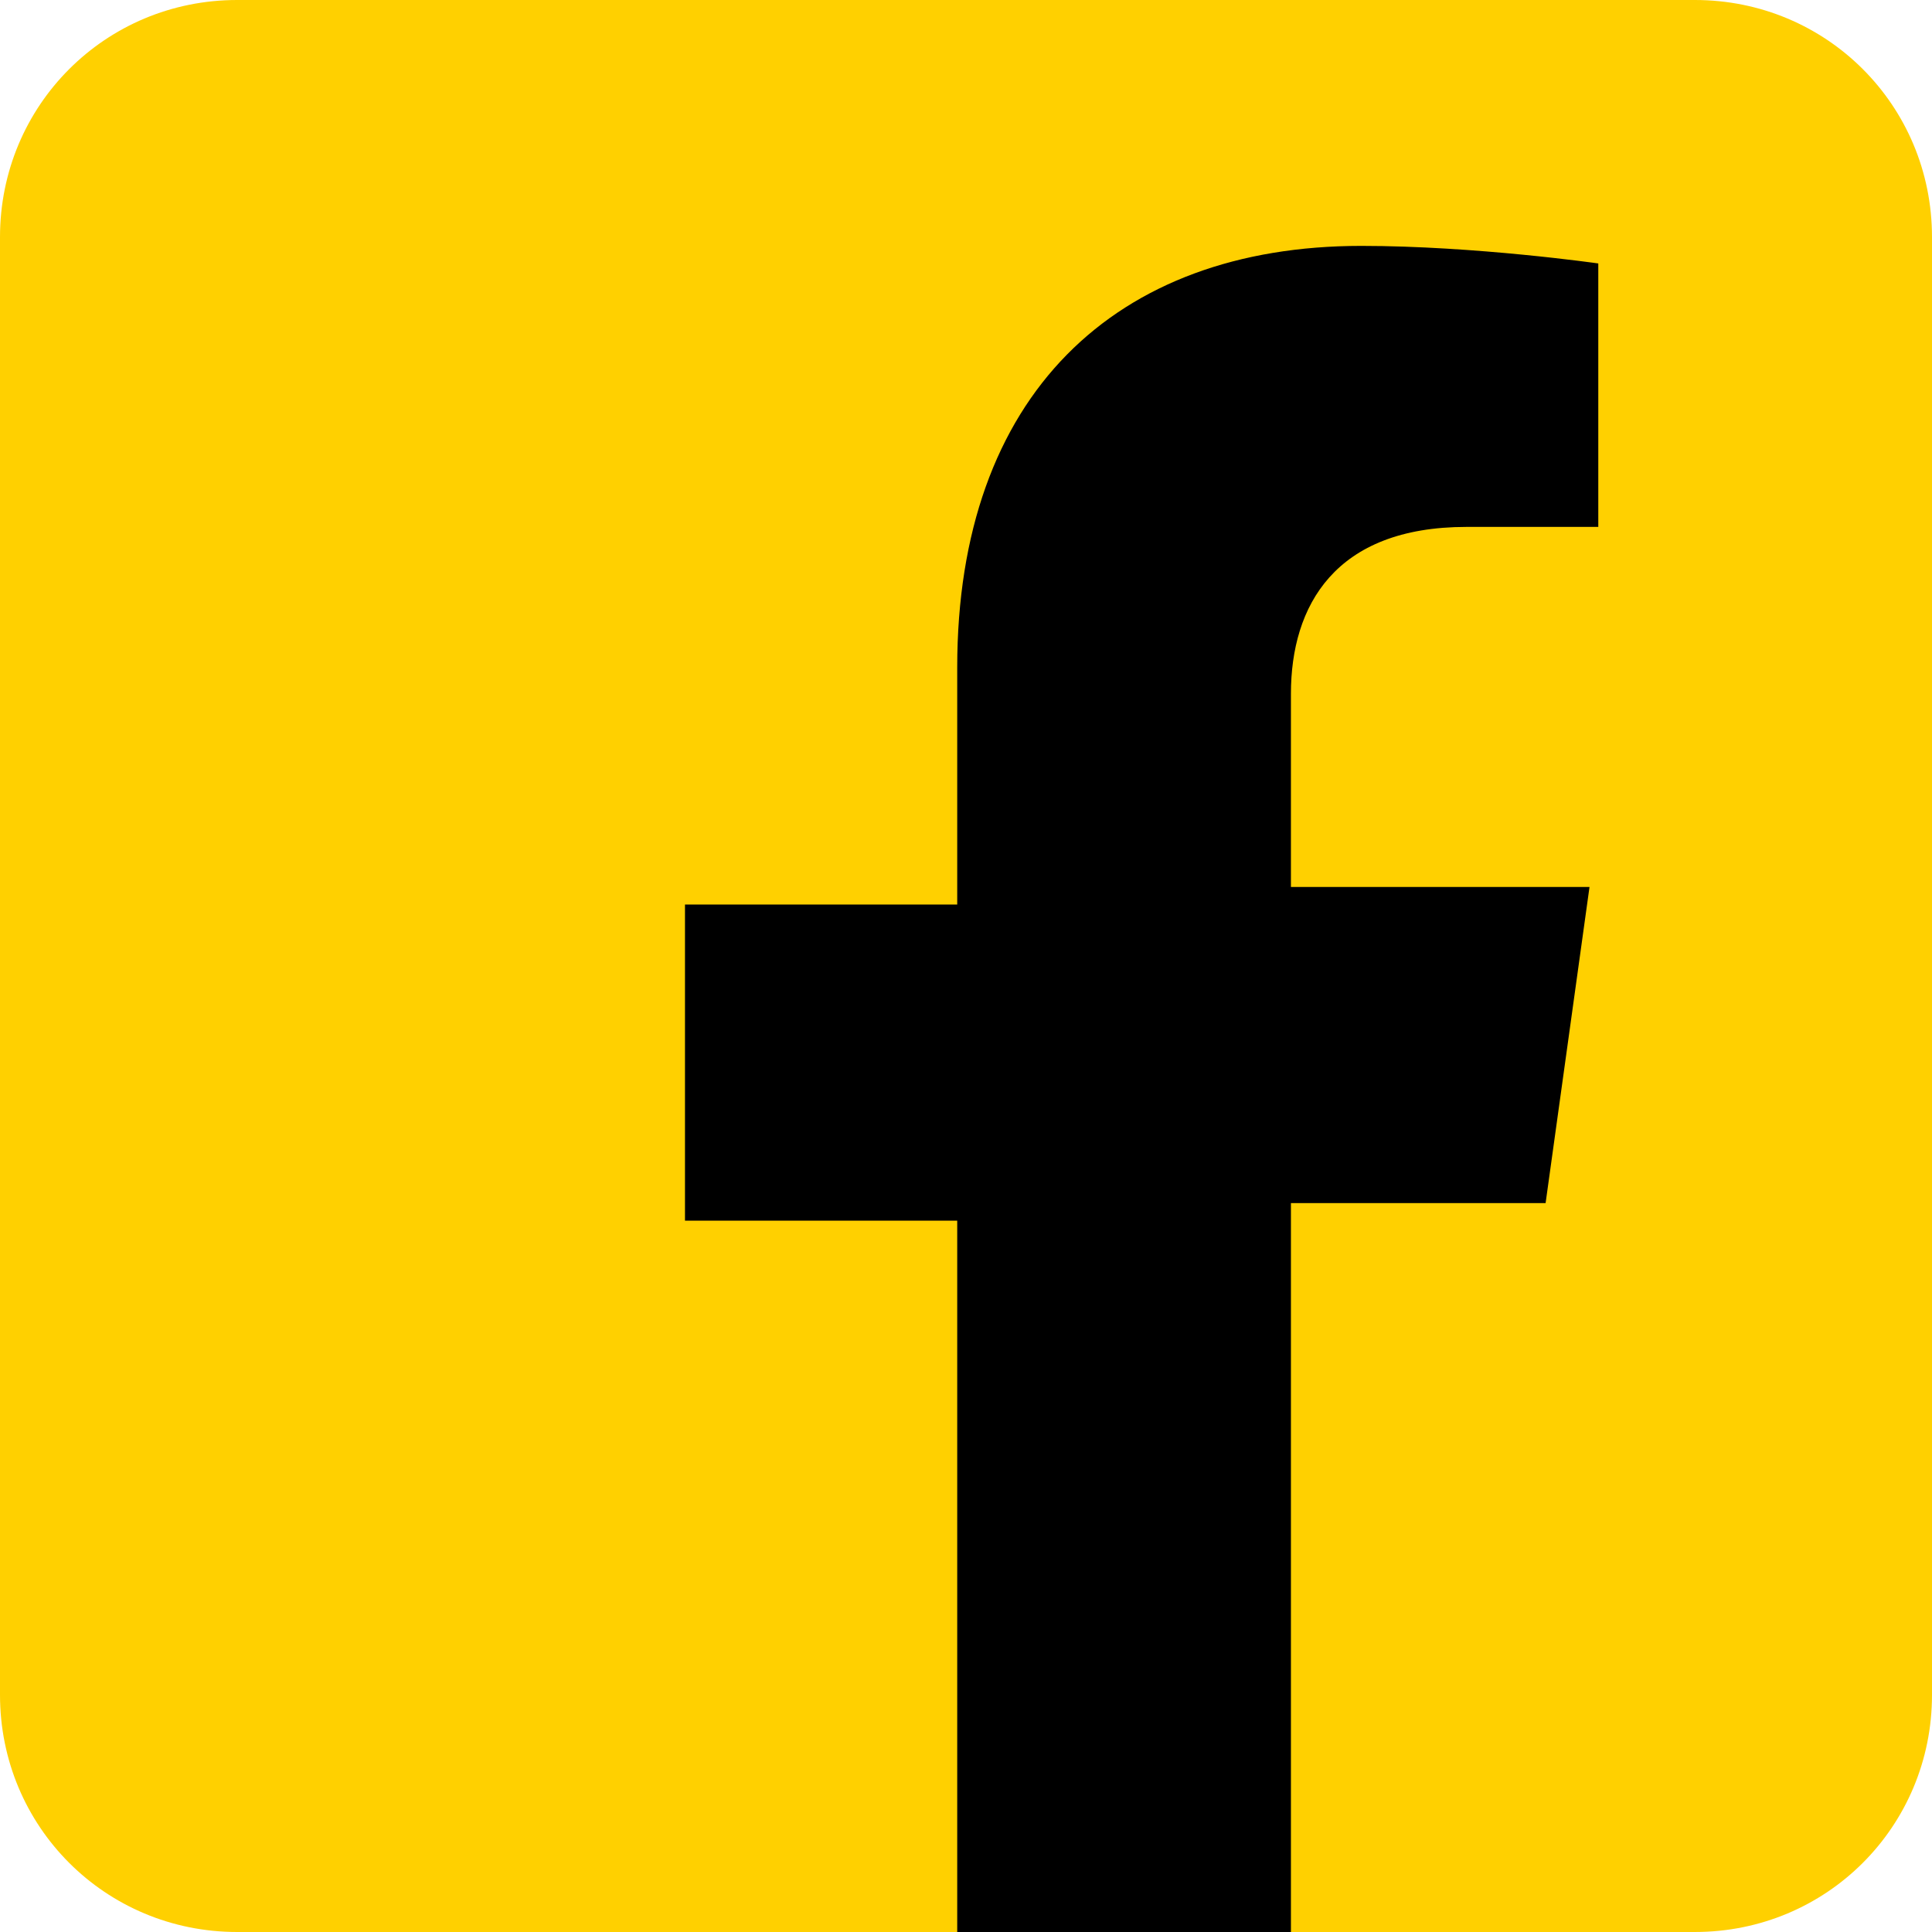
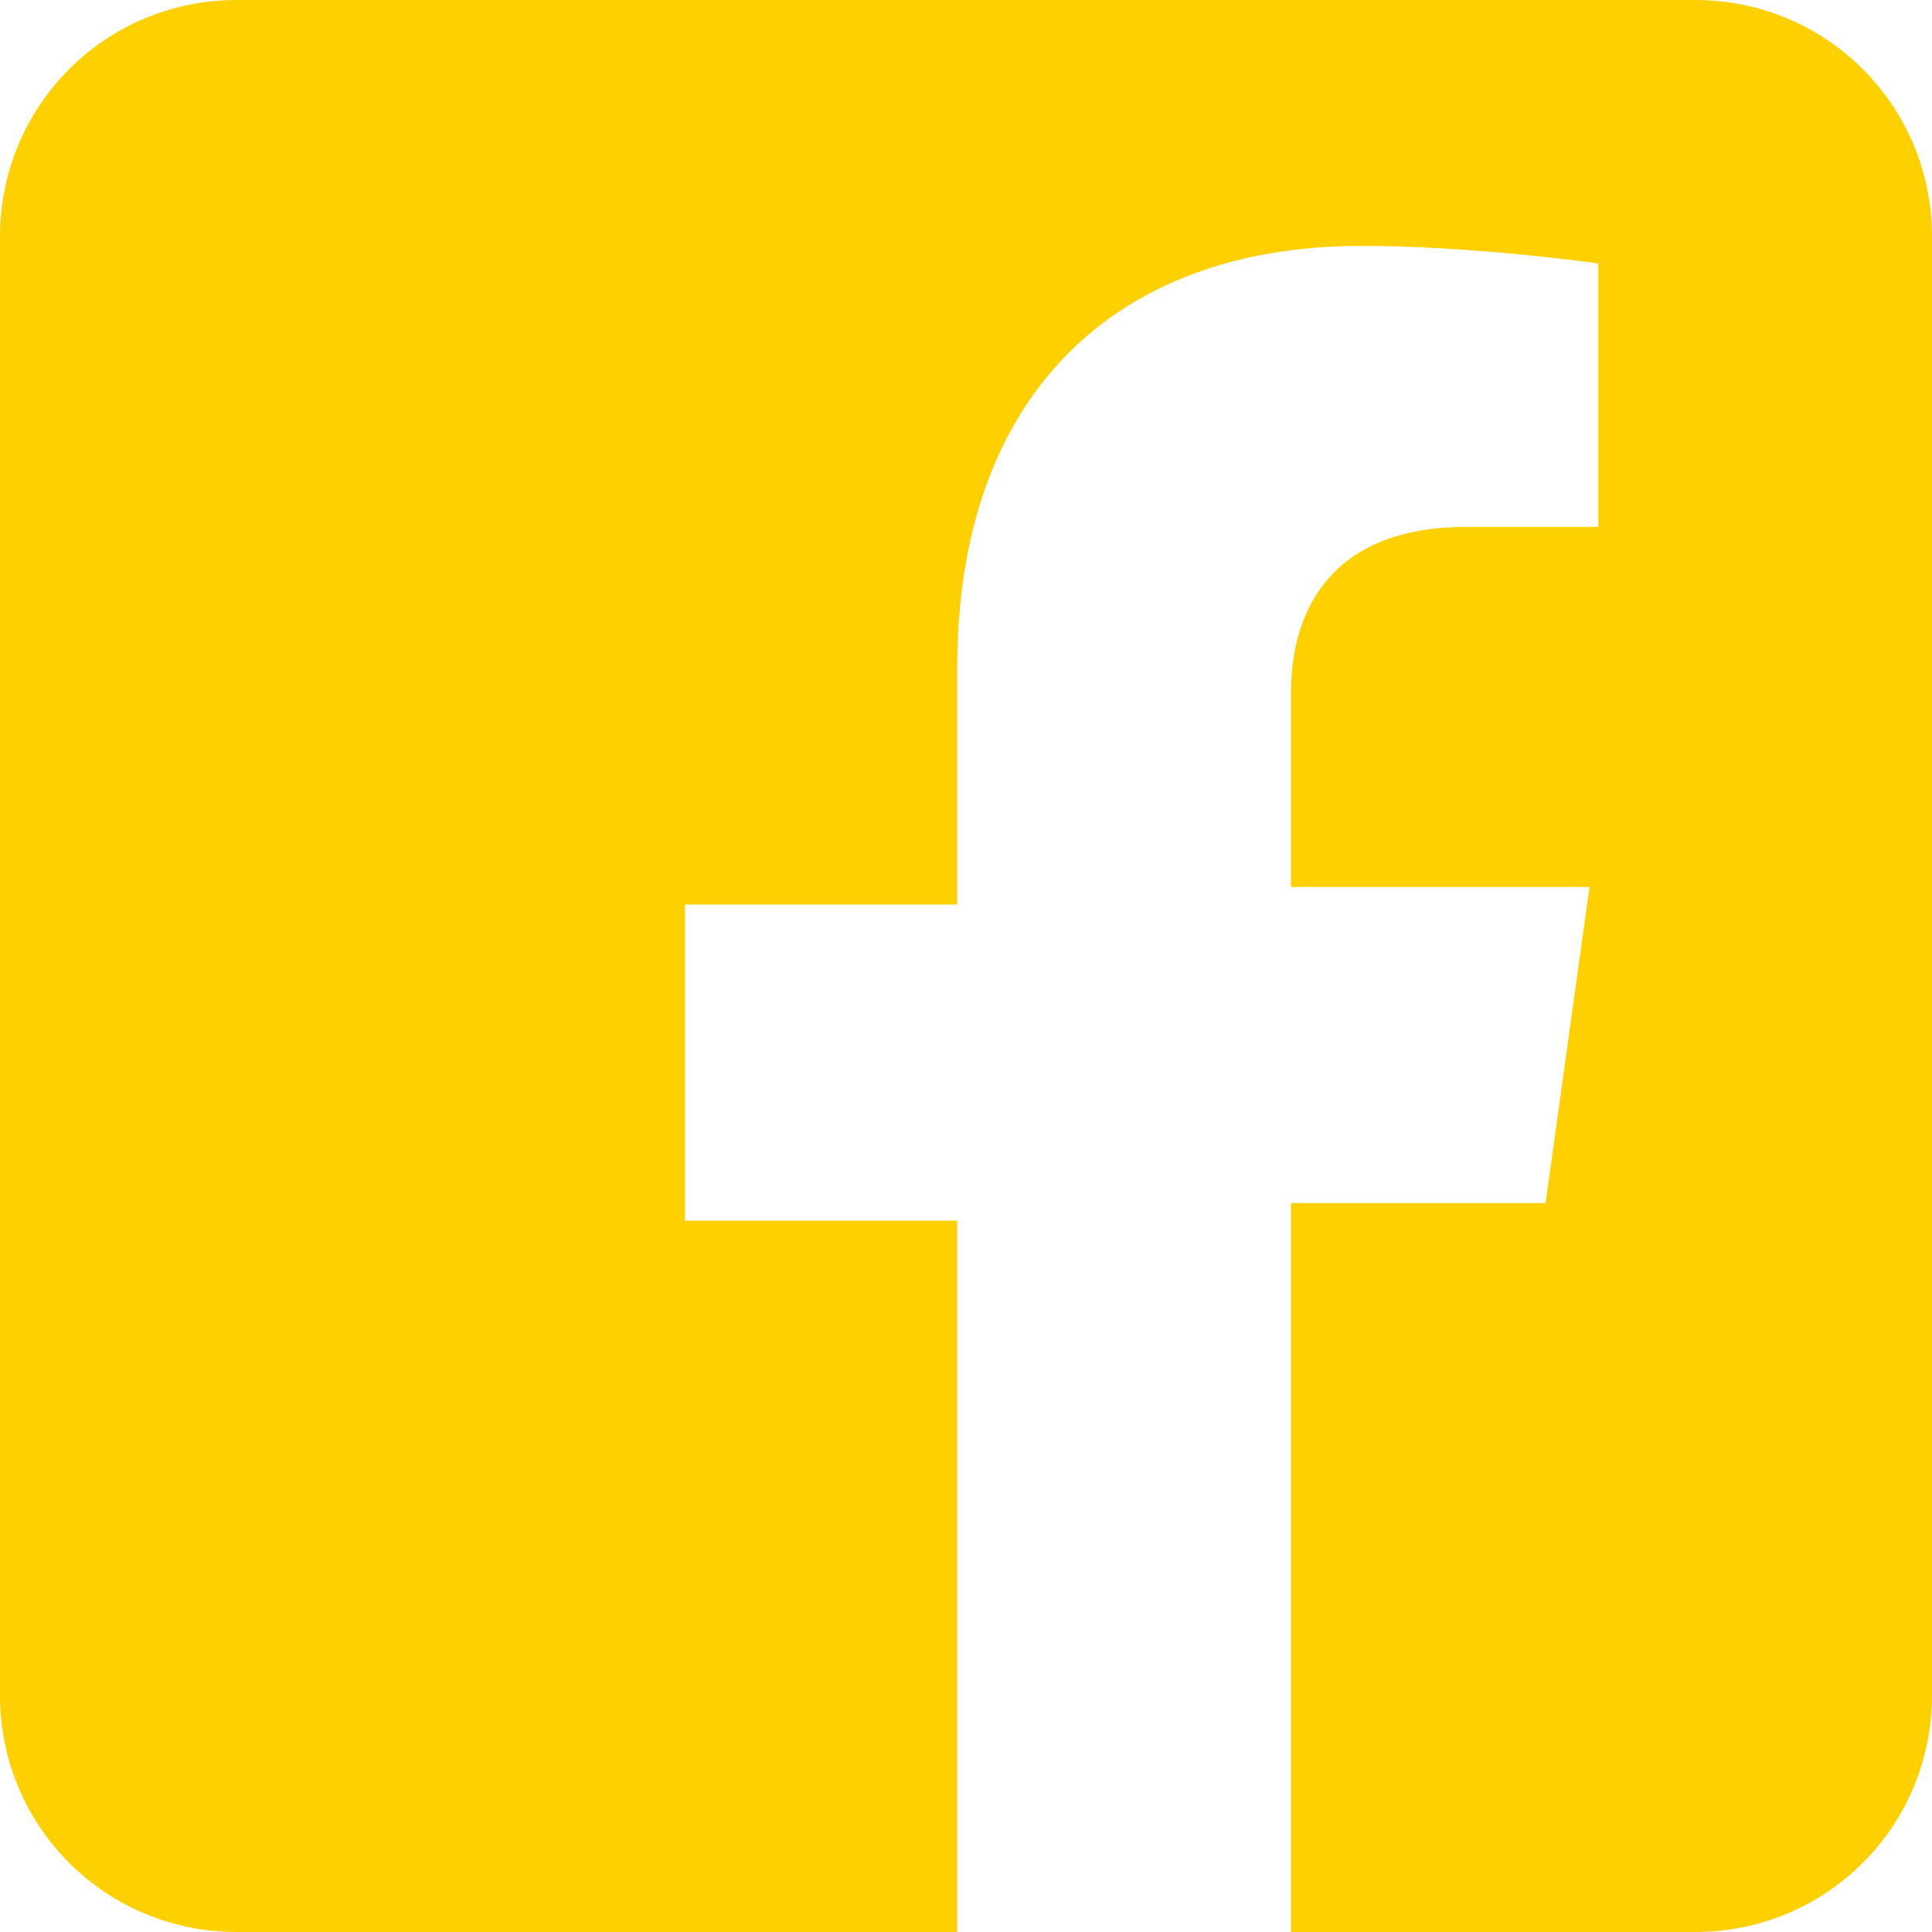
<svg xmlns="http://www.w3.org/2000/svg" version="1.1" id="icon" x="0px" y="0px" viewBox="0 0 22 22" style="enable-background:new 0 0 22 22;" xml:space="preserve">
  <style type="text/css">
	.st0{fill-rule:evenodd;clip-rule:evenodd;}
	.st1{fill-rule:evenodd;clip-rule:evenodd;fill:#FFD000;}
</style>
-   <path class="st0" d="M18.2,22H3.8C2.2,22,1,20.8,1,19.2V4.8C1,3.2,2.2,2,3.8,2h14.5C19.8,2,21,3.2,21,4.8v14.5  C21,20.8,19.8,22,18.2,22z" />
  <path class="st1" d="M19.3,0C20.8,0,22,1.2,22,2.7v16.6c0,1.5-1.2,2.7-2.7,2.7h-4.6v-8.3h2.9l0.5-3.6h-3.4V7.9c0-1,0.5-1.9,2-1.9  h1.5v-3c0,0-1.4-0.2-2.7-0.2c-2.8,0-4.6,1.7-4.6,4.8v2.7H7.8v3.6h3.1V22H2.7C1.2,22,0,20.8,0,19.3V2.7C0,1.2,1.2,0,2.7,0L19.3,0  L19.3,0z" />
</svg>